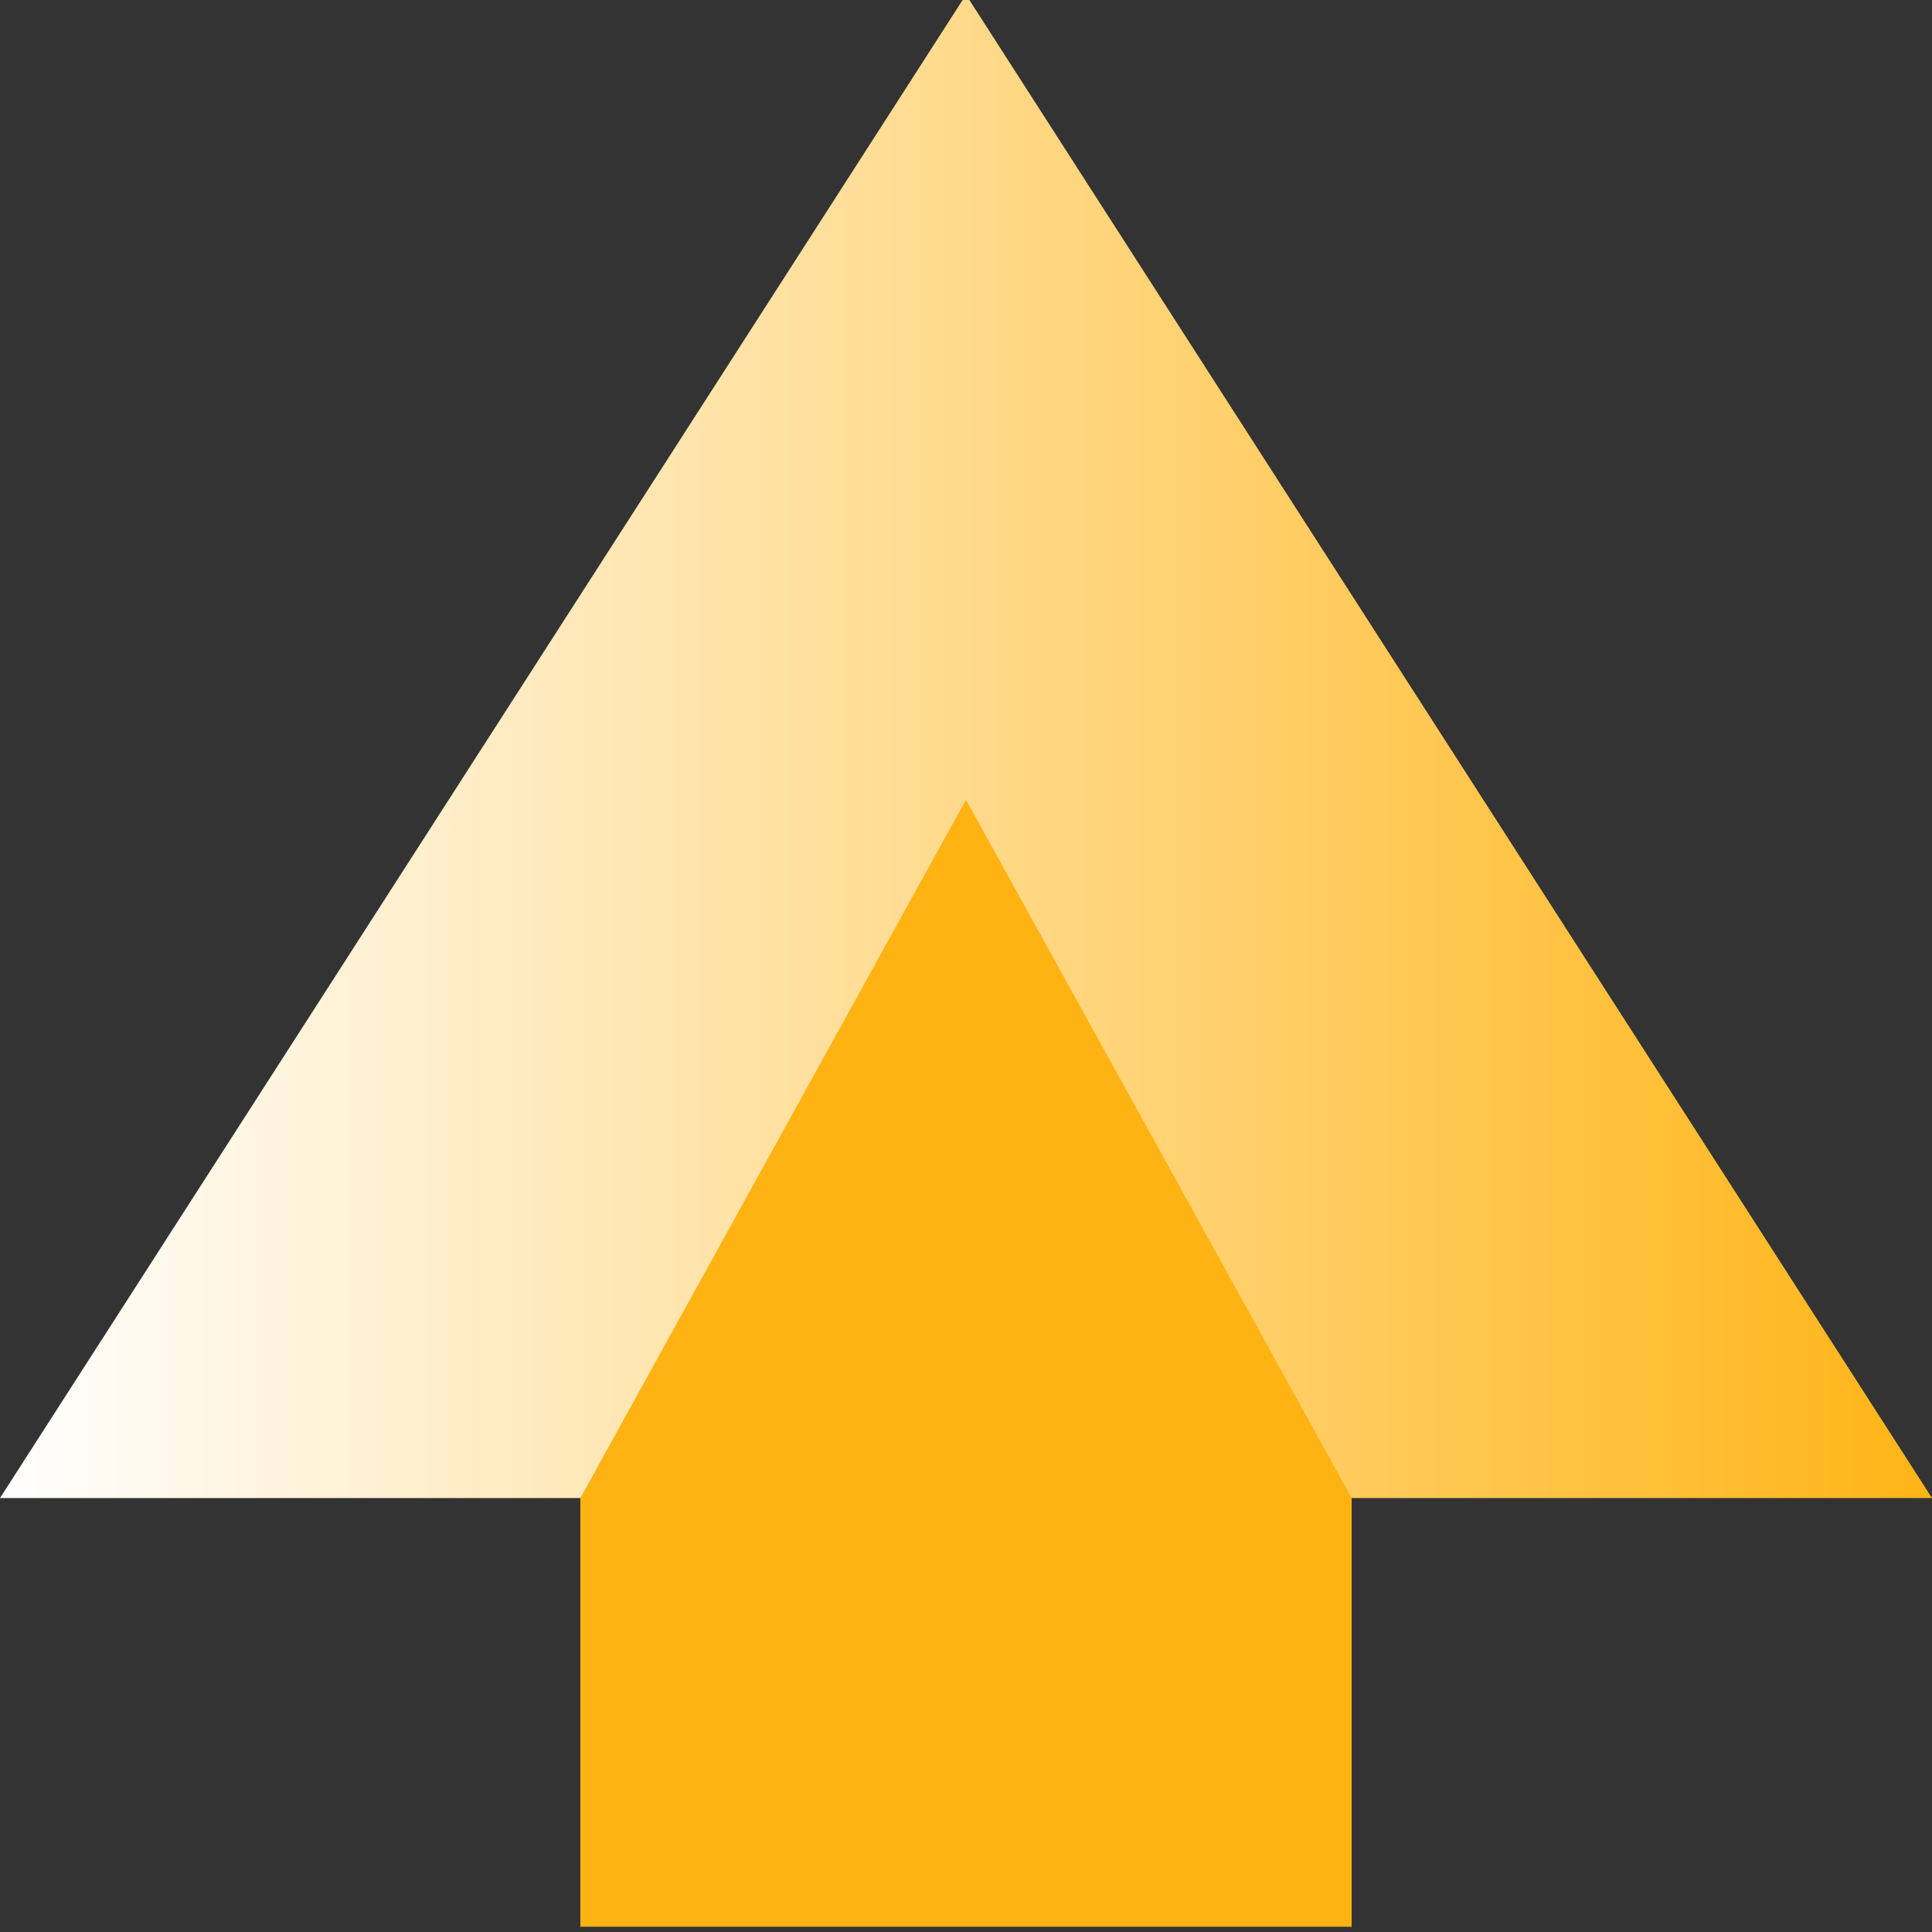
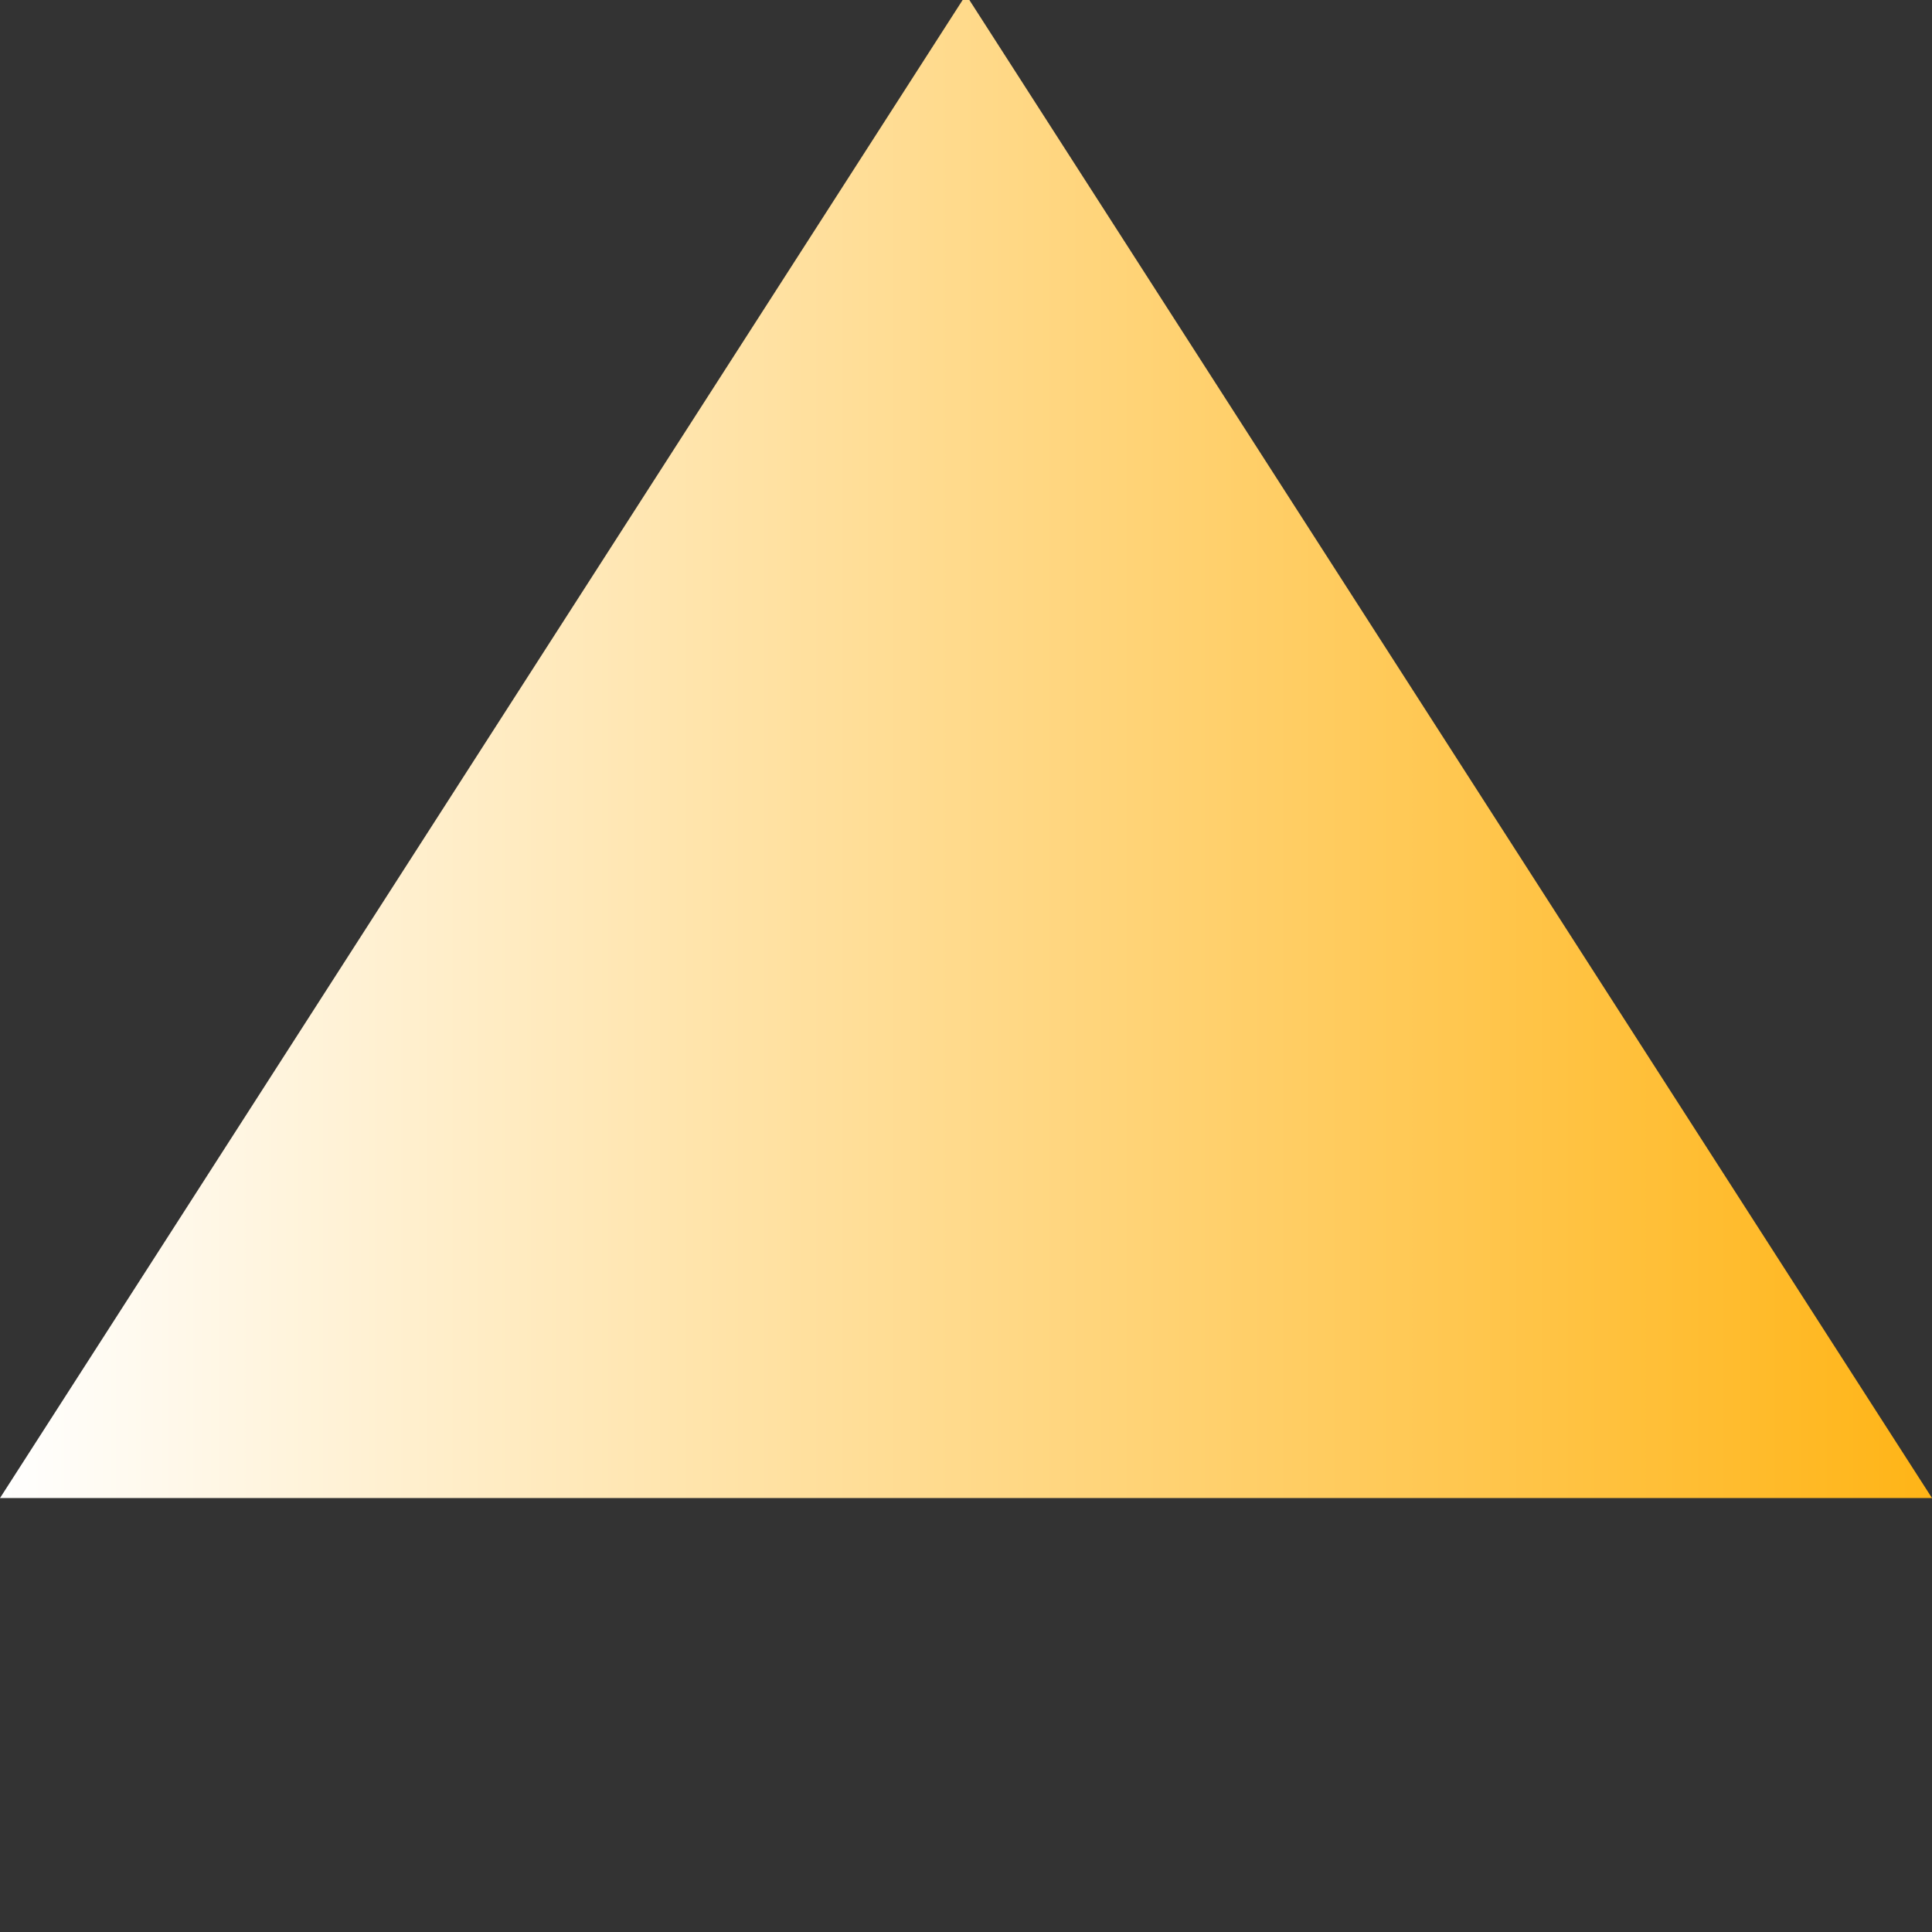
<svg xmlns="http://www.w3.org/2000/svg" version="1.1" id="Calque_1" x="0px" y="0px" viewBox="0 0 103.2 103.2" style="enable-background:new 0 0 103.2 103.2;" xml:space="preserve">
  <rect x="0" y="0" width="103.2" height="103.2" fill="#333333" stroke="none" />
  <style type="text/css">
	.st0{fill:url(#Tracé_272_1_);}
	.st1{fill:#FFB312;}
	.st2{fill:url(#Tracé_261_1_);}
	.st3{fill:url(#Tracé_263_1_);}
	.st4{fill:url(#Tracé_275_1_);}
	.st5{fill:none;stroke:#FFFFFF;stroke-width:2;}
	.st6{fill:none;stroke:#FFFFFF;stroke-width:2;stroke-linecap:round;}
	.st7{fill:none;stroke:#FFFFFF;stroke-width:2;stroke-linecap:round;stroke-linejoin:round;}
	.st8{fill:#FFFFFF;}
	.st9{fill:#327889;}
	.st10{fill:none;stroke:#FFFFFF;stroke-width:3;}
</style>
  <g id="Groupe_137" transform="translate(-1497.7 -100.58)">
    <g id="Groupe_141">
      <linearGradient id="Tracé_275_1_" gradientUnits="userSpaceOnUse" x1="1252.155" y1="870.173" x2="1253.05" y2="870.173" gradientTransform="matrix(115.236 0 0 -80.312 -142795.688 70025.789)">
        <stop offset="0" style="stop-color:#FFFFFF" />
        <stop offset="1" style="stop-color:#FFB312" />
      </linearGradient>
-       <path id="Tracé_275" class="st4" d="M1600.9,180.6h-103.2l51.6-80.3L1600.9,180.6z" />
-       <path id="Tracé_276" class="st1" d="M1549.3,143.3l-20.6,37.3v22.9h41.2v-22.9L1549.3,143.3z" />
+       <path id="Tracé_275" class="st4" d="M1600.9,180.6h-103.2l51.6-80.3z" />
    </g>
  </g>
</svg>